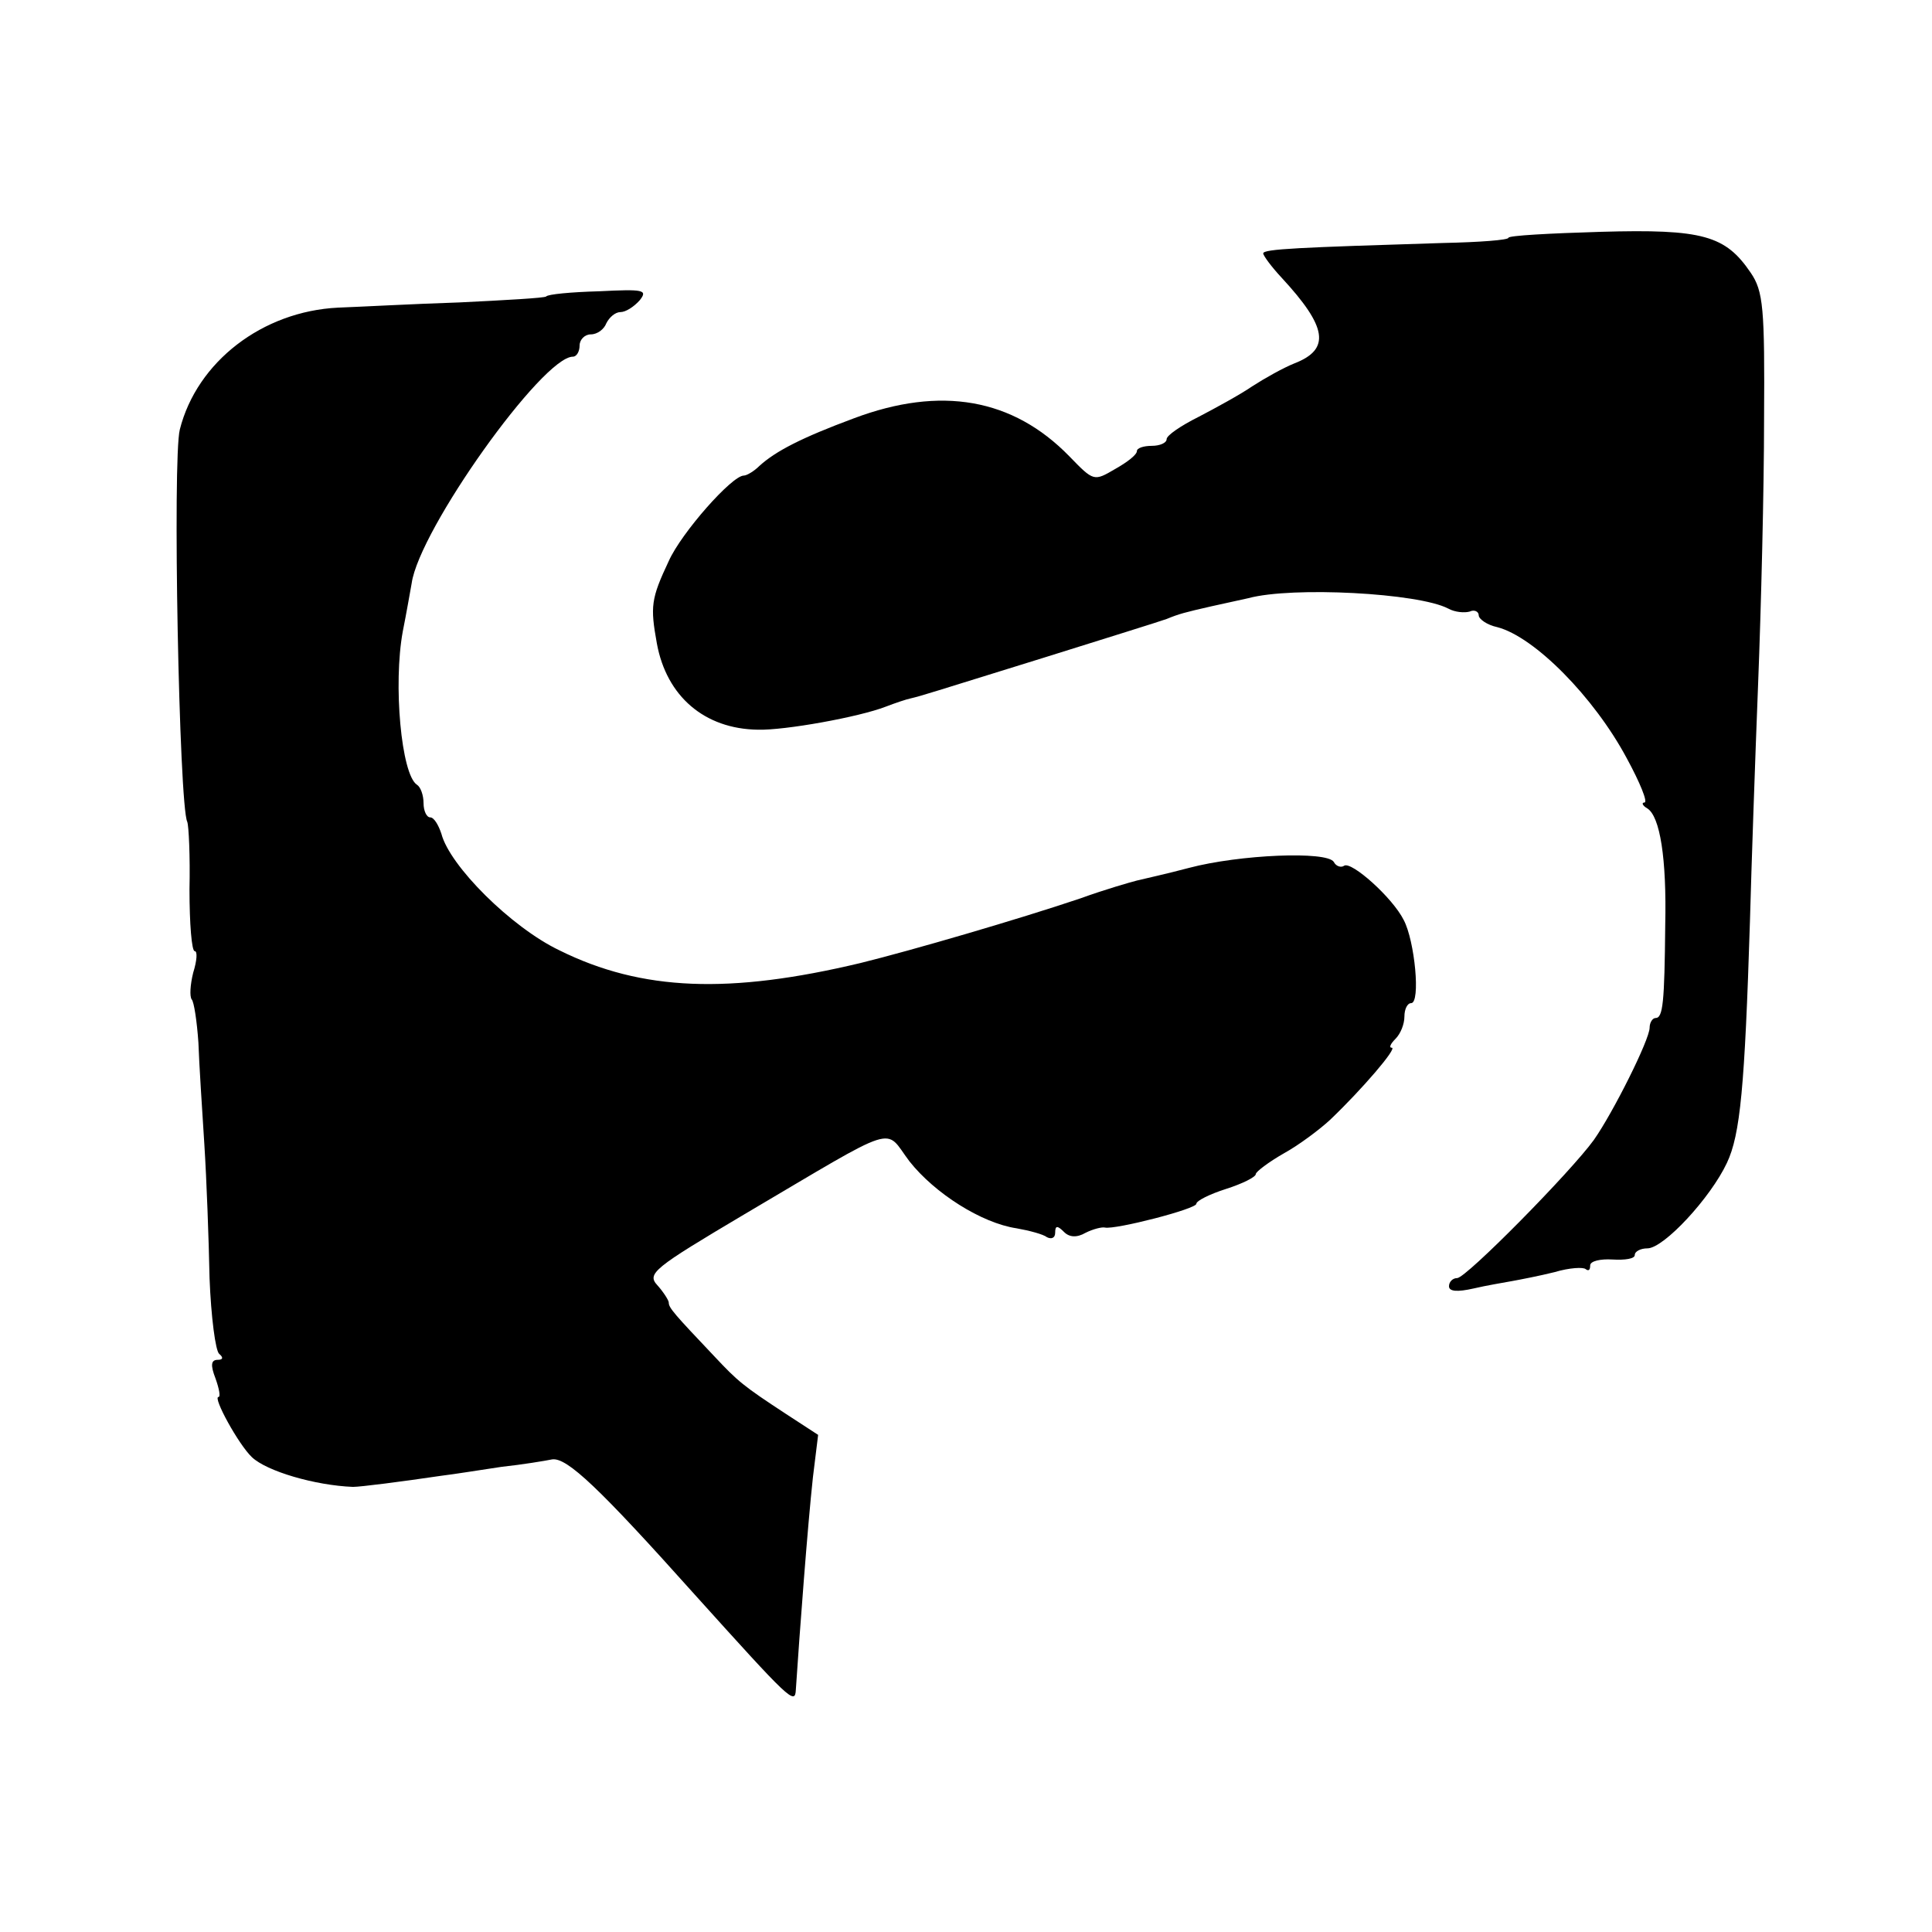
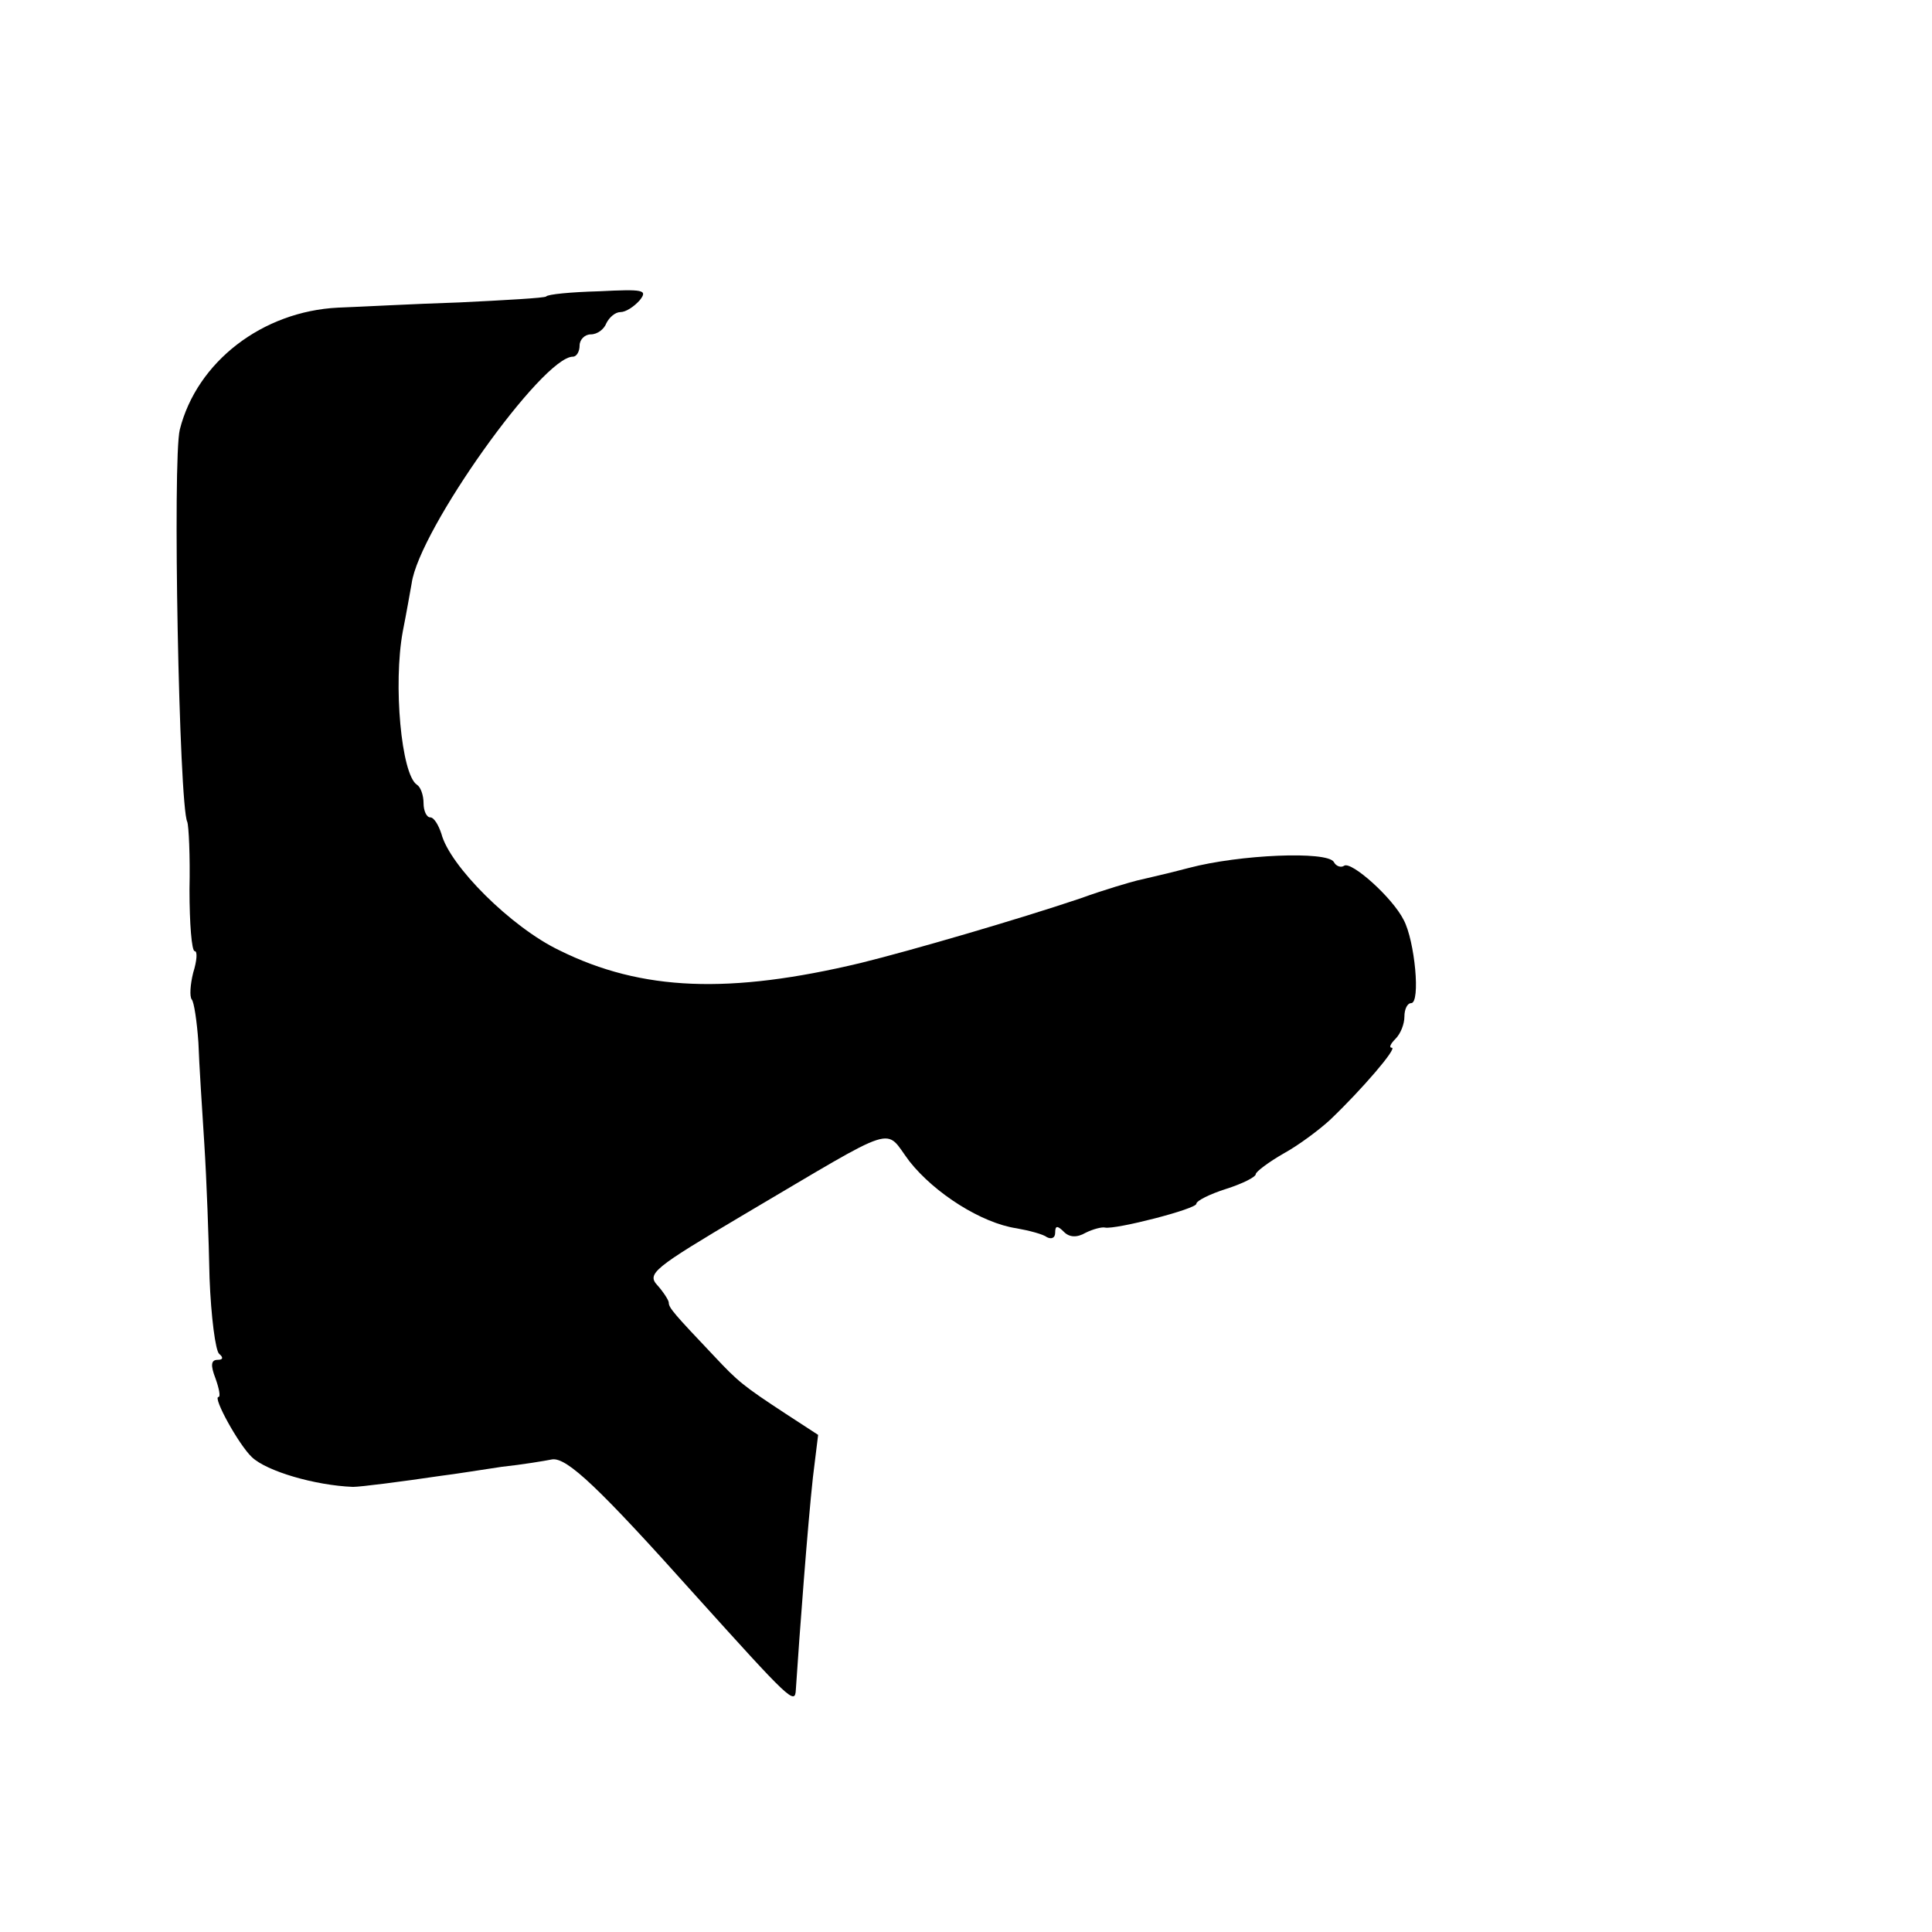
<svg xmlns="http://www.w3.org/2000/svg" version="1.0" width="260pt" height="260pt" viewBox="0 0 260 260" preserveAspectRatio="xMidYMid meet">
  <g transform="translate(0,260) scale(0.1,-0.1)" fill="#000000" stroke="none">
-     <path d="M2030 2280 c0 -3 -39 -6 -88 -7 -193 -6 -242 -8 -242 -14 0 -3 11 -18 25 -33 61 -66 66 -96 17 -115 -15 -6 -40 -20 -57 -31 -16 -11 -49 -29 -72 -41 -24 -12 -43 -25 -43 -30 0 -5 -9 -9 -20 -9 -11 0 -20 -3 -20 -7 0 -5 -13 -15 -29 -24 -29 -17 -29 -17 -62 17 -76 78 -173 95 -290 51 -70 -26 -105 -44 -127 -64 -7 -7 -17 -13 -21 -13 -16 0 -84 -77 -101 -115 -24 -51 -25 -61 -16 -111 13 -71 64 -115 136 -116 36 -1 136 17 172 31 13 5 28 10 33 11 17 4 25 7 180 55 83 26 157 49 165 52 17 7 25 9 60 17 14 3 36 8 50 11 59 16 229 7 269 -14 9 -5 22 -6 29 -4 6 3 12 0 12 -5 0 -5 11 -13 25 -16 50 -13 130 -94 174 -176 18 -33 29 -60 24 -60 -4 0 -3 -4 4 -8 17 -11 26 -67 24 -157 -1 -104 -3 -125 -13 -125 -4 0 -8 -6 -8 -13 0 -16 -49 -114 -75 -151 -31 -43 -172 -186 -184 -186 -6 0 -11 -5 -11 -11 0 -7 11 -8 33 -3 17 4 41 8 52 10 11 2 37 7 57 12 20 6 39 7 42 4 4 -3 6 -1 6 5 0 6 14 9 30 8 17 -1 30 1 30 6 0 5 8 9 17 9 22 0 85 68 107 115 18 38 24 102 31 325 2 74 7 218 11 320 4 102 8 262 8 355 1 151 -1 173 -18 198 -34 50 -64 59 -202 55 -68 -2 -124 -5 -124 -8z" />
    <path d="M735 2201 c-2 -2 -55 -5 -117 -8 -62 -2 -135 -6 -163 -7 -102 -5 -190 -73 -213 -164 -10 -39 -1 -506 10 -528 2 -5 4 -46 3 -91 0 -46 3 -83 7 -83 4 0 3 -13 -2 -29 -4 -16 -5 -32 -2 -36 3 -3 7 -29 9 -58 1 -29 5 -90 8 -137 3 -47 6 -128 7 -180 2 -52 8 -98 13 -102 6 -5 5 -8 -2 -8 -9 0 -10 -7 -3 -25 5 -14 7 -25 4 -25 -8 0 27 -64 45 -81 20 -19 85 -38 136 -40 10 0 65 7 119 15 17 2 54 8 81 12 28 3 58 8 68 10 20 3 64 -39 192 -182 128 -142 135 -149 136 -128 5 76 16 222 23 286 l7 57 -43 28 c-58 38 -65 44 -96 77 -55 58 -62 66 -62 73 0 3 -7 14 -15 23 -15 16 -6 23 117 96 212 125 187 117 222 71 34 -43 97 -83 144 -90 17 -3 36 -8 41 -12 6 -3 11 -1 11 6 0 10 3 10 12 1 7 -7 17 -8 29 -1 10 5 22 8 26 7 14 -3 123 25 123 32 0 4 18 13 40 20 22 7 40 16 40 20 0 3 17 16 38 28 20 11 48 32 62 45 43 41 91 97 83 97 -4 0 -2 5 5 12 7 7 12 20 12 30 0 10 4 18 9 18 13 0 5 84 -10 112 -15 30 -70 79 -80 73 -4 -3 -11 -1 -14 5 -9 15 -127 10 -195 -8 -30 -8 -62 -15 -70 -17 -8 -2 -43 -12 -76 -24 -83 -28 -227 -70 -296 -87 -176 -42 -294 -38 -405 17 -65 31 -148 114 -159 157 -4 12 -10 22 -15 22 -5 0 -9 9 -9 19 0 11 -4 22 -9 25 -21 14 -32 135 -19 206 5 25 10 54 12 65 10 72 176 305 217 305 5 0 9 7 9 15 0 8 7 15 15 15 9 0 18 7 21 15 4 8 12 15 19 15 7 0 18 7 26 16 11 14 5 15 -55 12 -37 -1 -69 -4 -71 -7z" />
  </g>
</svg>